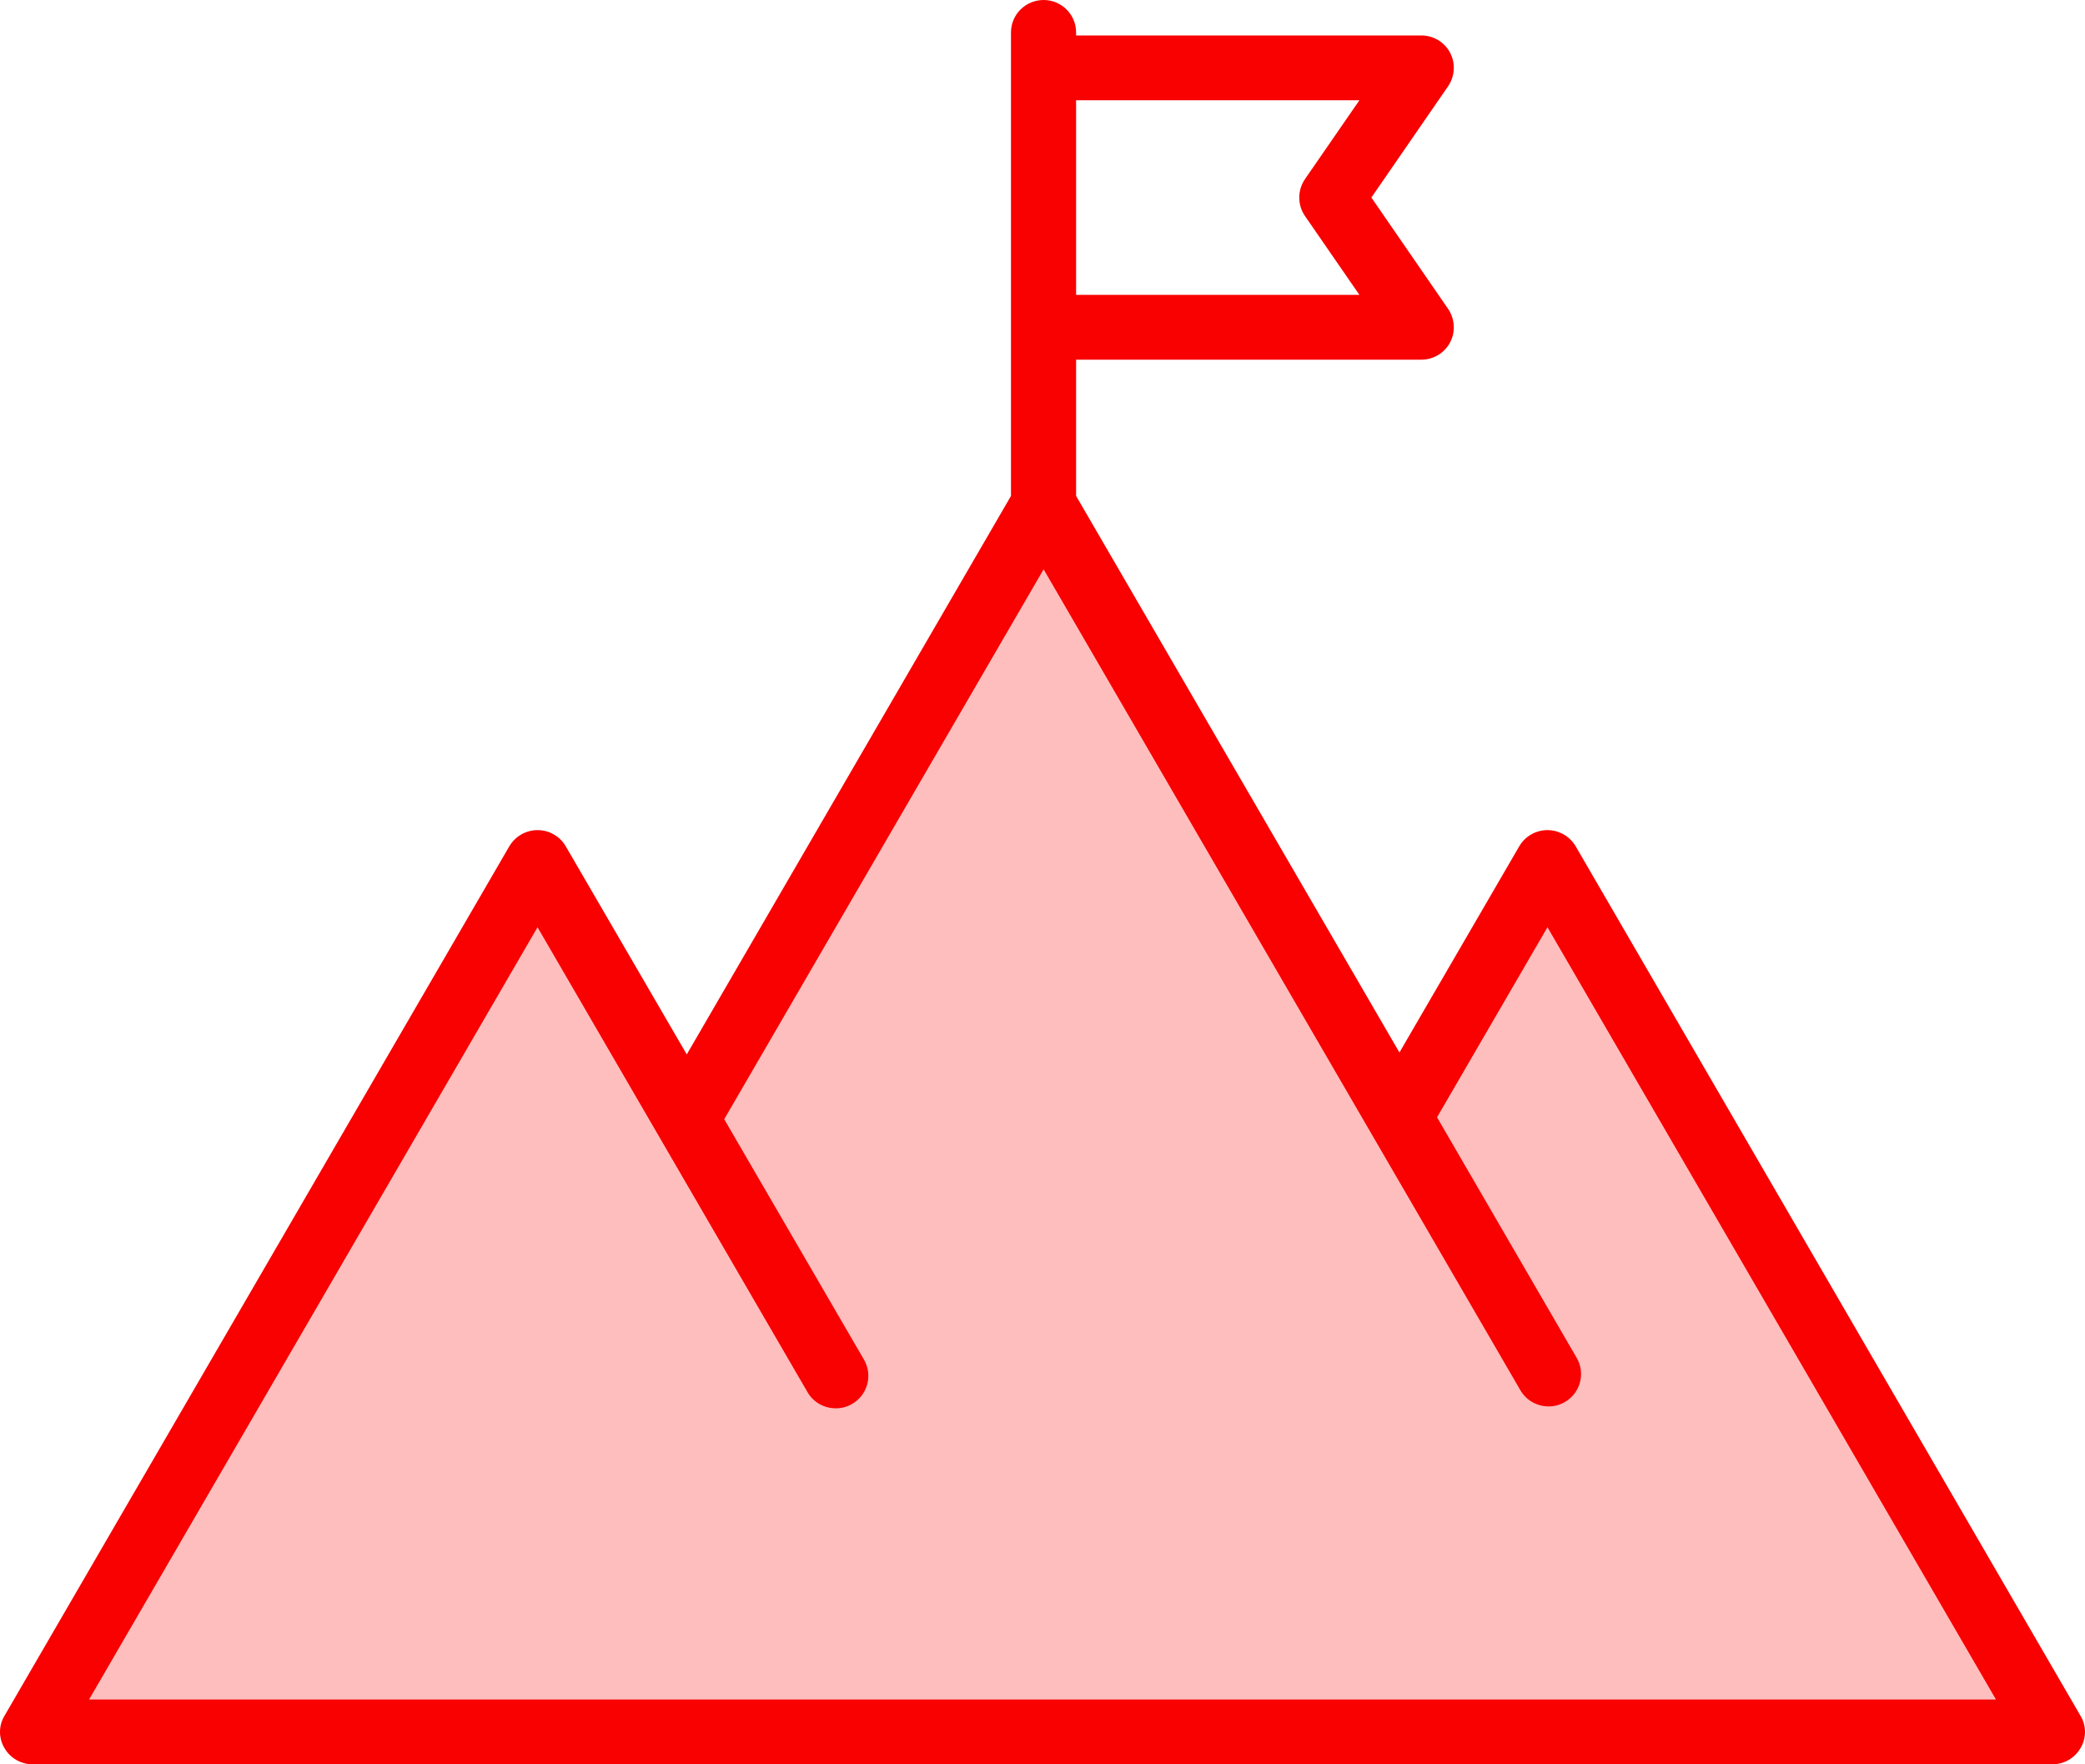
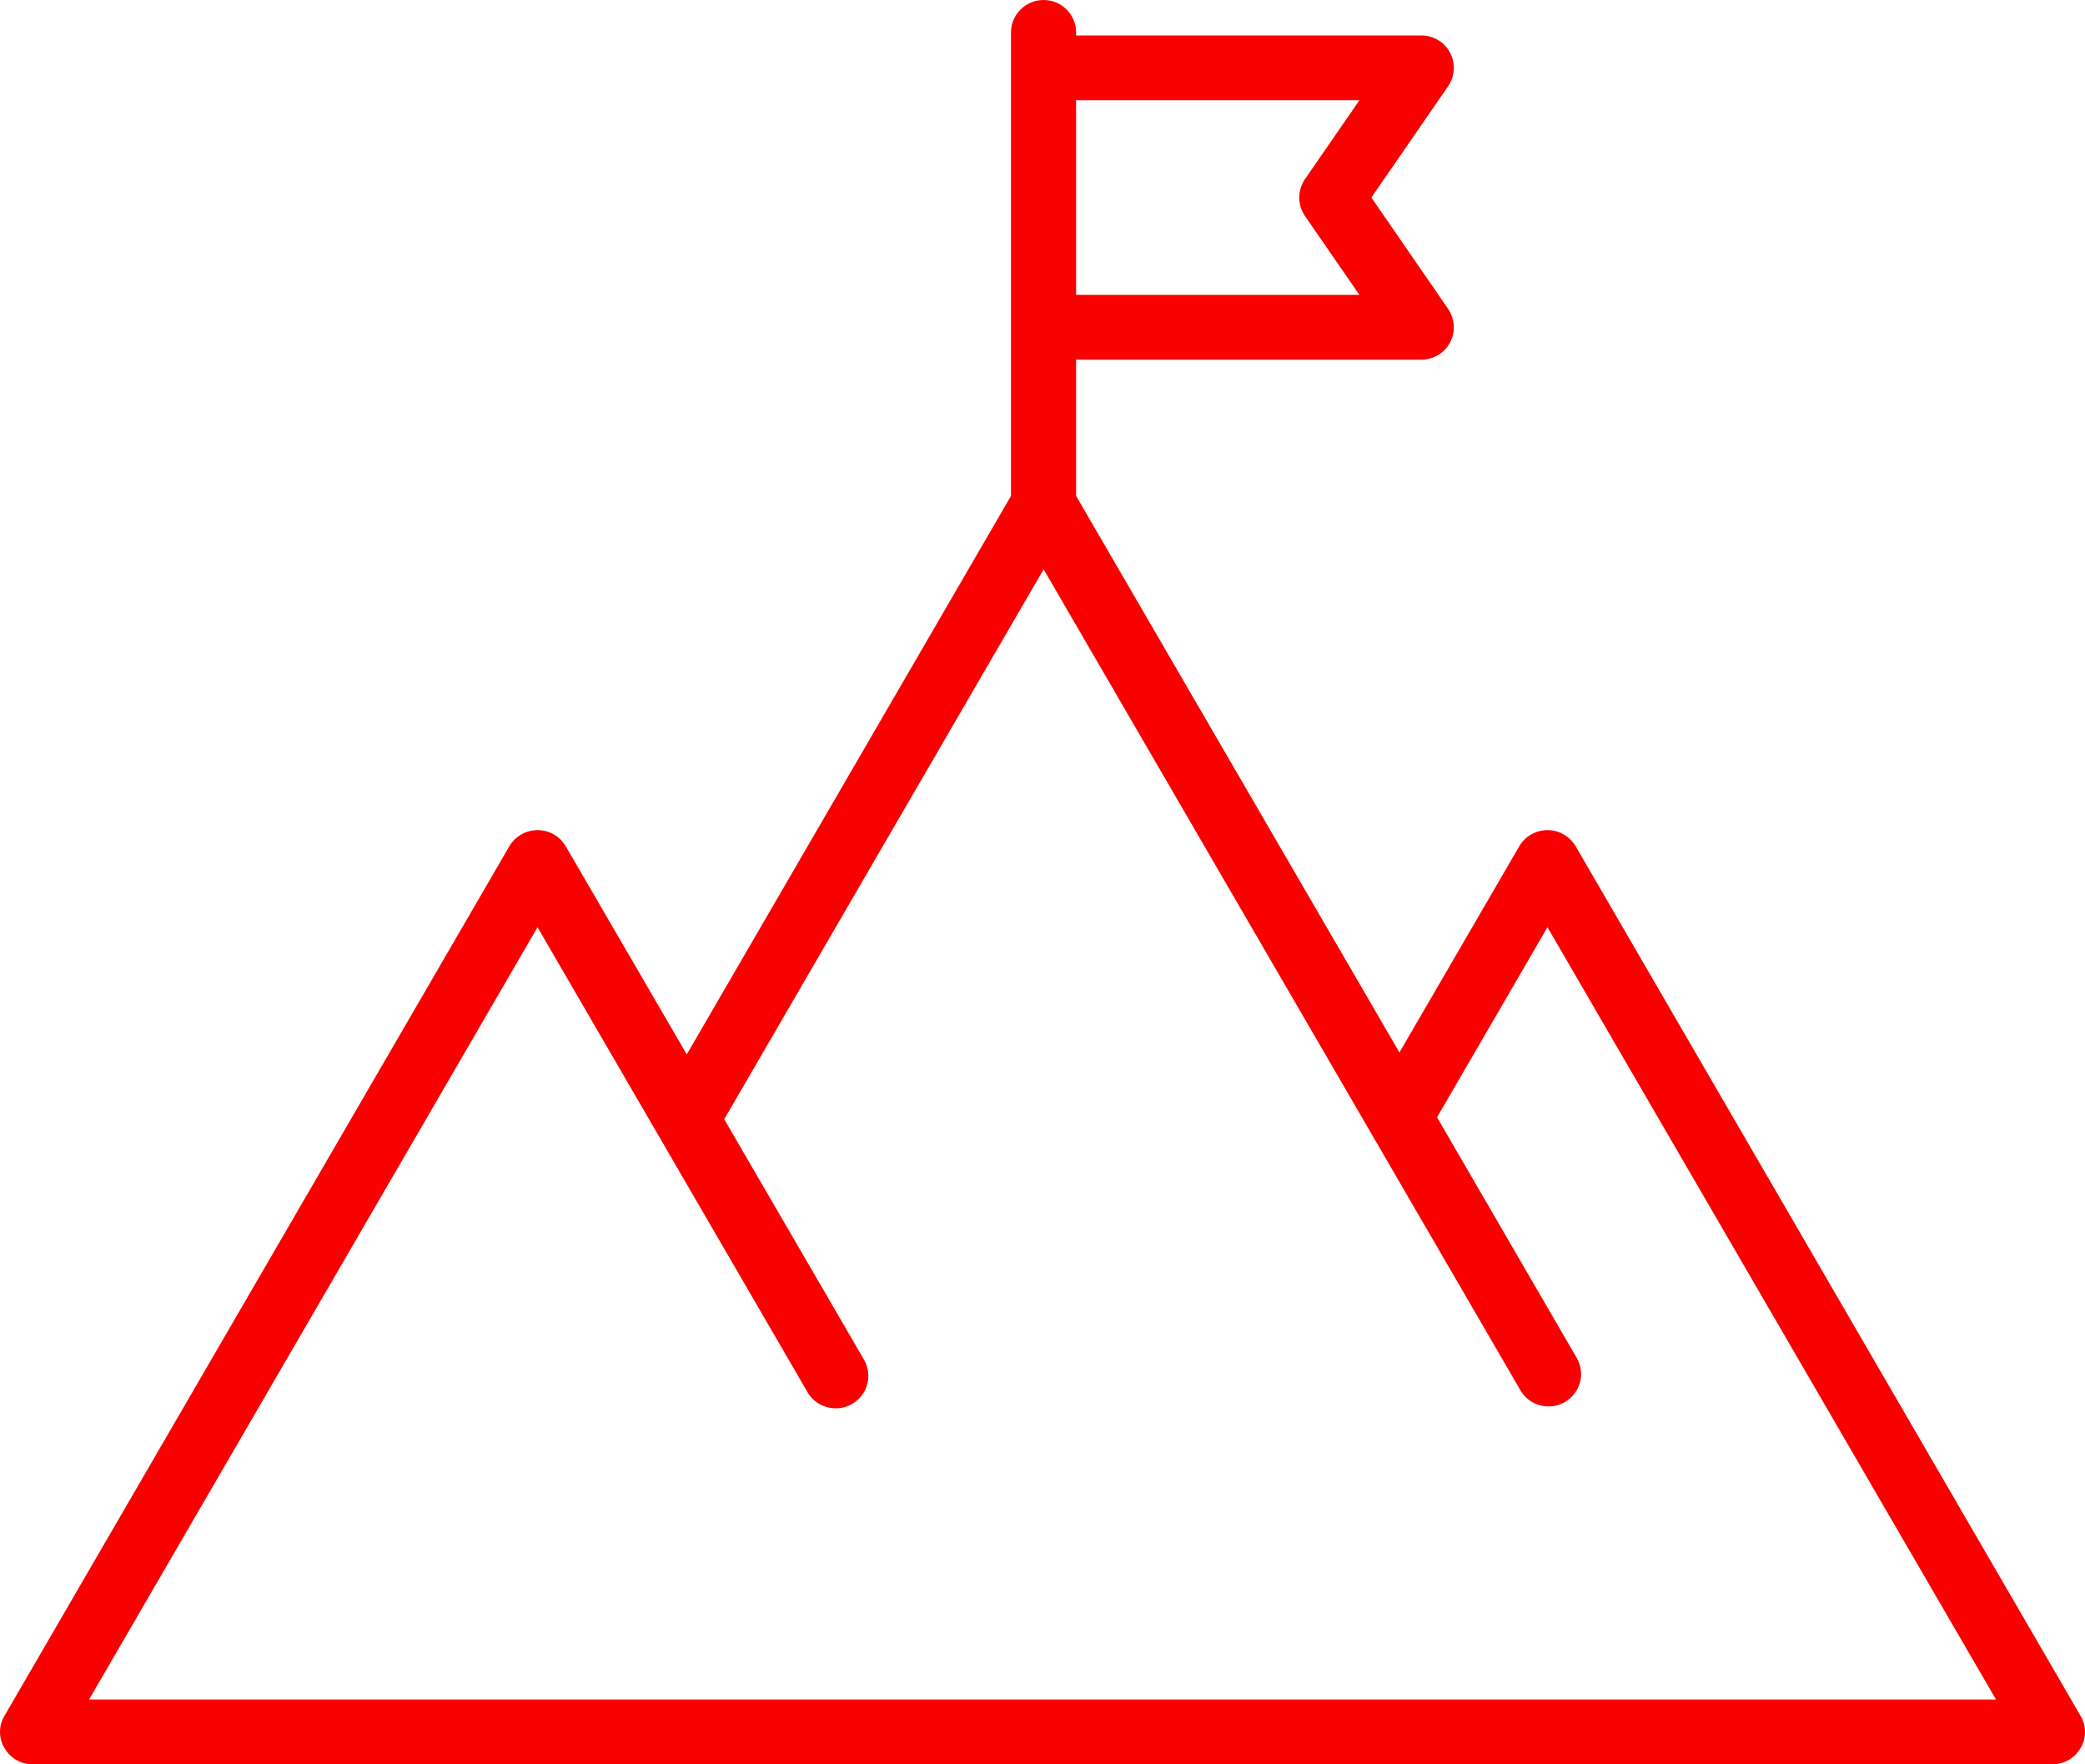
<svg xmlns="http://www.w3.org/2000/svg" width="26" height="22" viewBox="0 0 26 22" fill="none">
-   <path fill-rule="evenodd" clip-rule="evenodd" d="M8.796 13.956L13.014 6.696L19.136 17.234C19.153 17.265 19.179 17.291 19.21 17.308C19.241 17.326 19.276 17.335 19.312 17.335C19.346 17.335 19.381 17.326 19.411 17.309C19.508 17.252 19.542 17.129 19.485 17.032L17.685 13.932L19.297 11.158L25.242 21.394H0.758L6.703 11.158L10.246 17.258C10.264 17.289 10.29 17.315 10.321 17.332C10.352 17.35 10.387 17.36 10.423 17.359C10.458 17.359 10.492 17.35 10.523 17.332C10.62 17.277 10.655 17.154 10.599 17.057L8.796 13.956Z" fill="#FFBEBE" />
-   <path fill-rule="evenodd" clip-rule="evenodd" d="M1.11 21.193L6.703 11.562L10.07 17.36C10.145 17.489 10.281 17.561 10.423 17.561C10.493 17.561 10.563 17.543 10.624 17.507C10.82 17.396 10.885 17.148 10.775 16.956L9.031 13.956L13.014 7.099L18.959 17.335C19.034 17.465 19.17 17.537 19.312 17.537C19.379 17.537 19.451 17.52 19.513 17.483C19.707 17.372 19.774 17.125 19.661 16.931L17.92 13.932L19.297 11.562L24.89 21.192H1.11V21.193ZM16.952 1.25L16.272 2.235C16.226 2.303 16.202 2.382 16.202 2.464C16.202 2.545 16.226 2.625 16.272 2.692L16.952 3.677H13.419V1.25H16.952ZM25.944 21.395L19.649 10.553C19.575 10.428 19.441 10.351 19.297 10.351C19.226 10.351 19.156 10.369 19.094 10.405C19.032 10.44 18.981 10.491 18.945 10.553L17.451 13.124L13.419 6.184V4.485H17.724C17.875 4.485 18.013 4.402 18.083 4.269C18.117 4.204 18.133 4.131 18.128 4.058C18.124 3.985 18.1 3.914 18.059 3.853L17.101 2.463L18.059 1.074C18.1 1.013 18.124 0.942 18.128 0.869C18.133 0.796 18.117 0.723 18.083 0.658C18.013 0.525 17.875 0.442 17.724 0.442H13.419V0.404C13.419 0.181 13.237 0 13.014 0C12.789 0 12.607 0.181 12.607 0.404V6.184L8.564 13.148L7.055 10.553C7.019 10.491 6.968 10.44 6.906 10.405C6.844 10.369 6.774 10.351 6.703 10.351C6.559 10.351 6.425 10.428 6.351 10.553L0.056 21.395C0.019 21.456 0 21.525 0 21.596C0 21.667 0.019 21.737 0.056 21.798C0.128 21.923 0.262 22 0.408 22H25.592C25.738 22 25.872 21.923 25.944 21.798C25.981 21.737 26 21.667 26 21.596C26 21.525 25.981 21.456 25.944 21.395Z" fill="#F80100" />
+   <path fill-rule="evenodd" clip-rule="evenodd" d="M1.11 21.193L6.703 11.562L10.07 17.36C10.145 17.489 10.281 17.561 10.423 17.561C10.493 17.561 10.563 17.543 10.624 17.507C10.82 17.396 10.885 17.148 10.775 16.956L9.031 13.956L13.014 7.099L18.959 17.335C19.034 17.465 19.17 17.537 19.312 17.537C19.379 17.537 19.451 17.52 19.513 17.483C19.707 17.372 19.774 17.125 19.661 16.931L17.92 13.932L19.297 11.562L24.89 21.192H1.11V21.193ZM16.952 1.25L16.272 2.235C16.226 2.303 16.202 2.382 16.202 2.464C16.202 2.545 16.226 2.625 16.272 2.692L16.952 3.677H13.419V1.25H16.952ZM25.944 21.395L19.649 10.553C19.575 10.428 19.441 10.351 19.297 10.351C19.226 10.351 19.156 10.369 19.094 10.405C19.032 10.44 18.981 10.491 18.945 10.553L17.451 13.124L13.419 6.184V4.485H17.724C17.875 4.485 18.013 4.402 18.083 4.269C18.117 4.204 18.133 4.131 18.128 4.058C18.124 3.985 18.1 3.914 18.059 3.853L17.101 2.463L18.059 1.074C18.1 1.013 18.124 0.942 18.128 0.869C18.133 0.796 18.117 0.723 18.083 0.658C18.013 0.525 17.875 0.442 17.724 0.442H13.419V0.404C13.419 0.181 13.237 0 13.014 0C12.789 0 12.607 0.181 12.607 0.404V6.184L8.564 13.148L7.055 10.553C7.019 10.491 6.968 10.44 6.906 10.405C6.844 10.369 6.774 10.351 6.703 10.351C6.559 10.351 6.425 10.428 6.351 10.553L0.056 21.395C0.019 21.456 0 21.525 0 21.596C0 21.667 0.019 21.737 0.056 21.798C0.128 21.923 0.262 22 0.408 22H25.592C25.738 22 25.872 21.923 25.944 21.798C25.981 21.737 26 21.667 26 21.596C26 21.525 25.981 21.456 25.944 21.395" fill="#F80100" />
</svg>